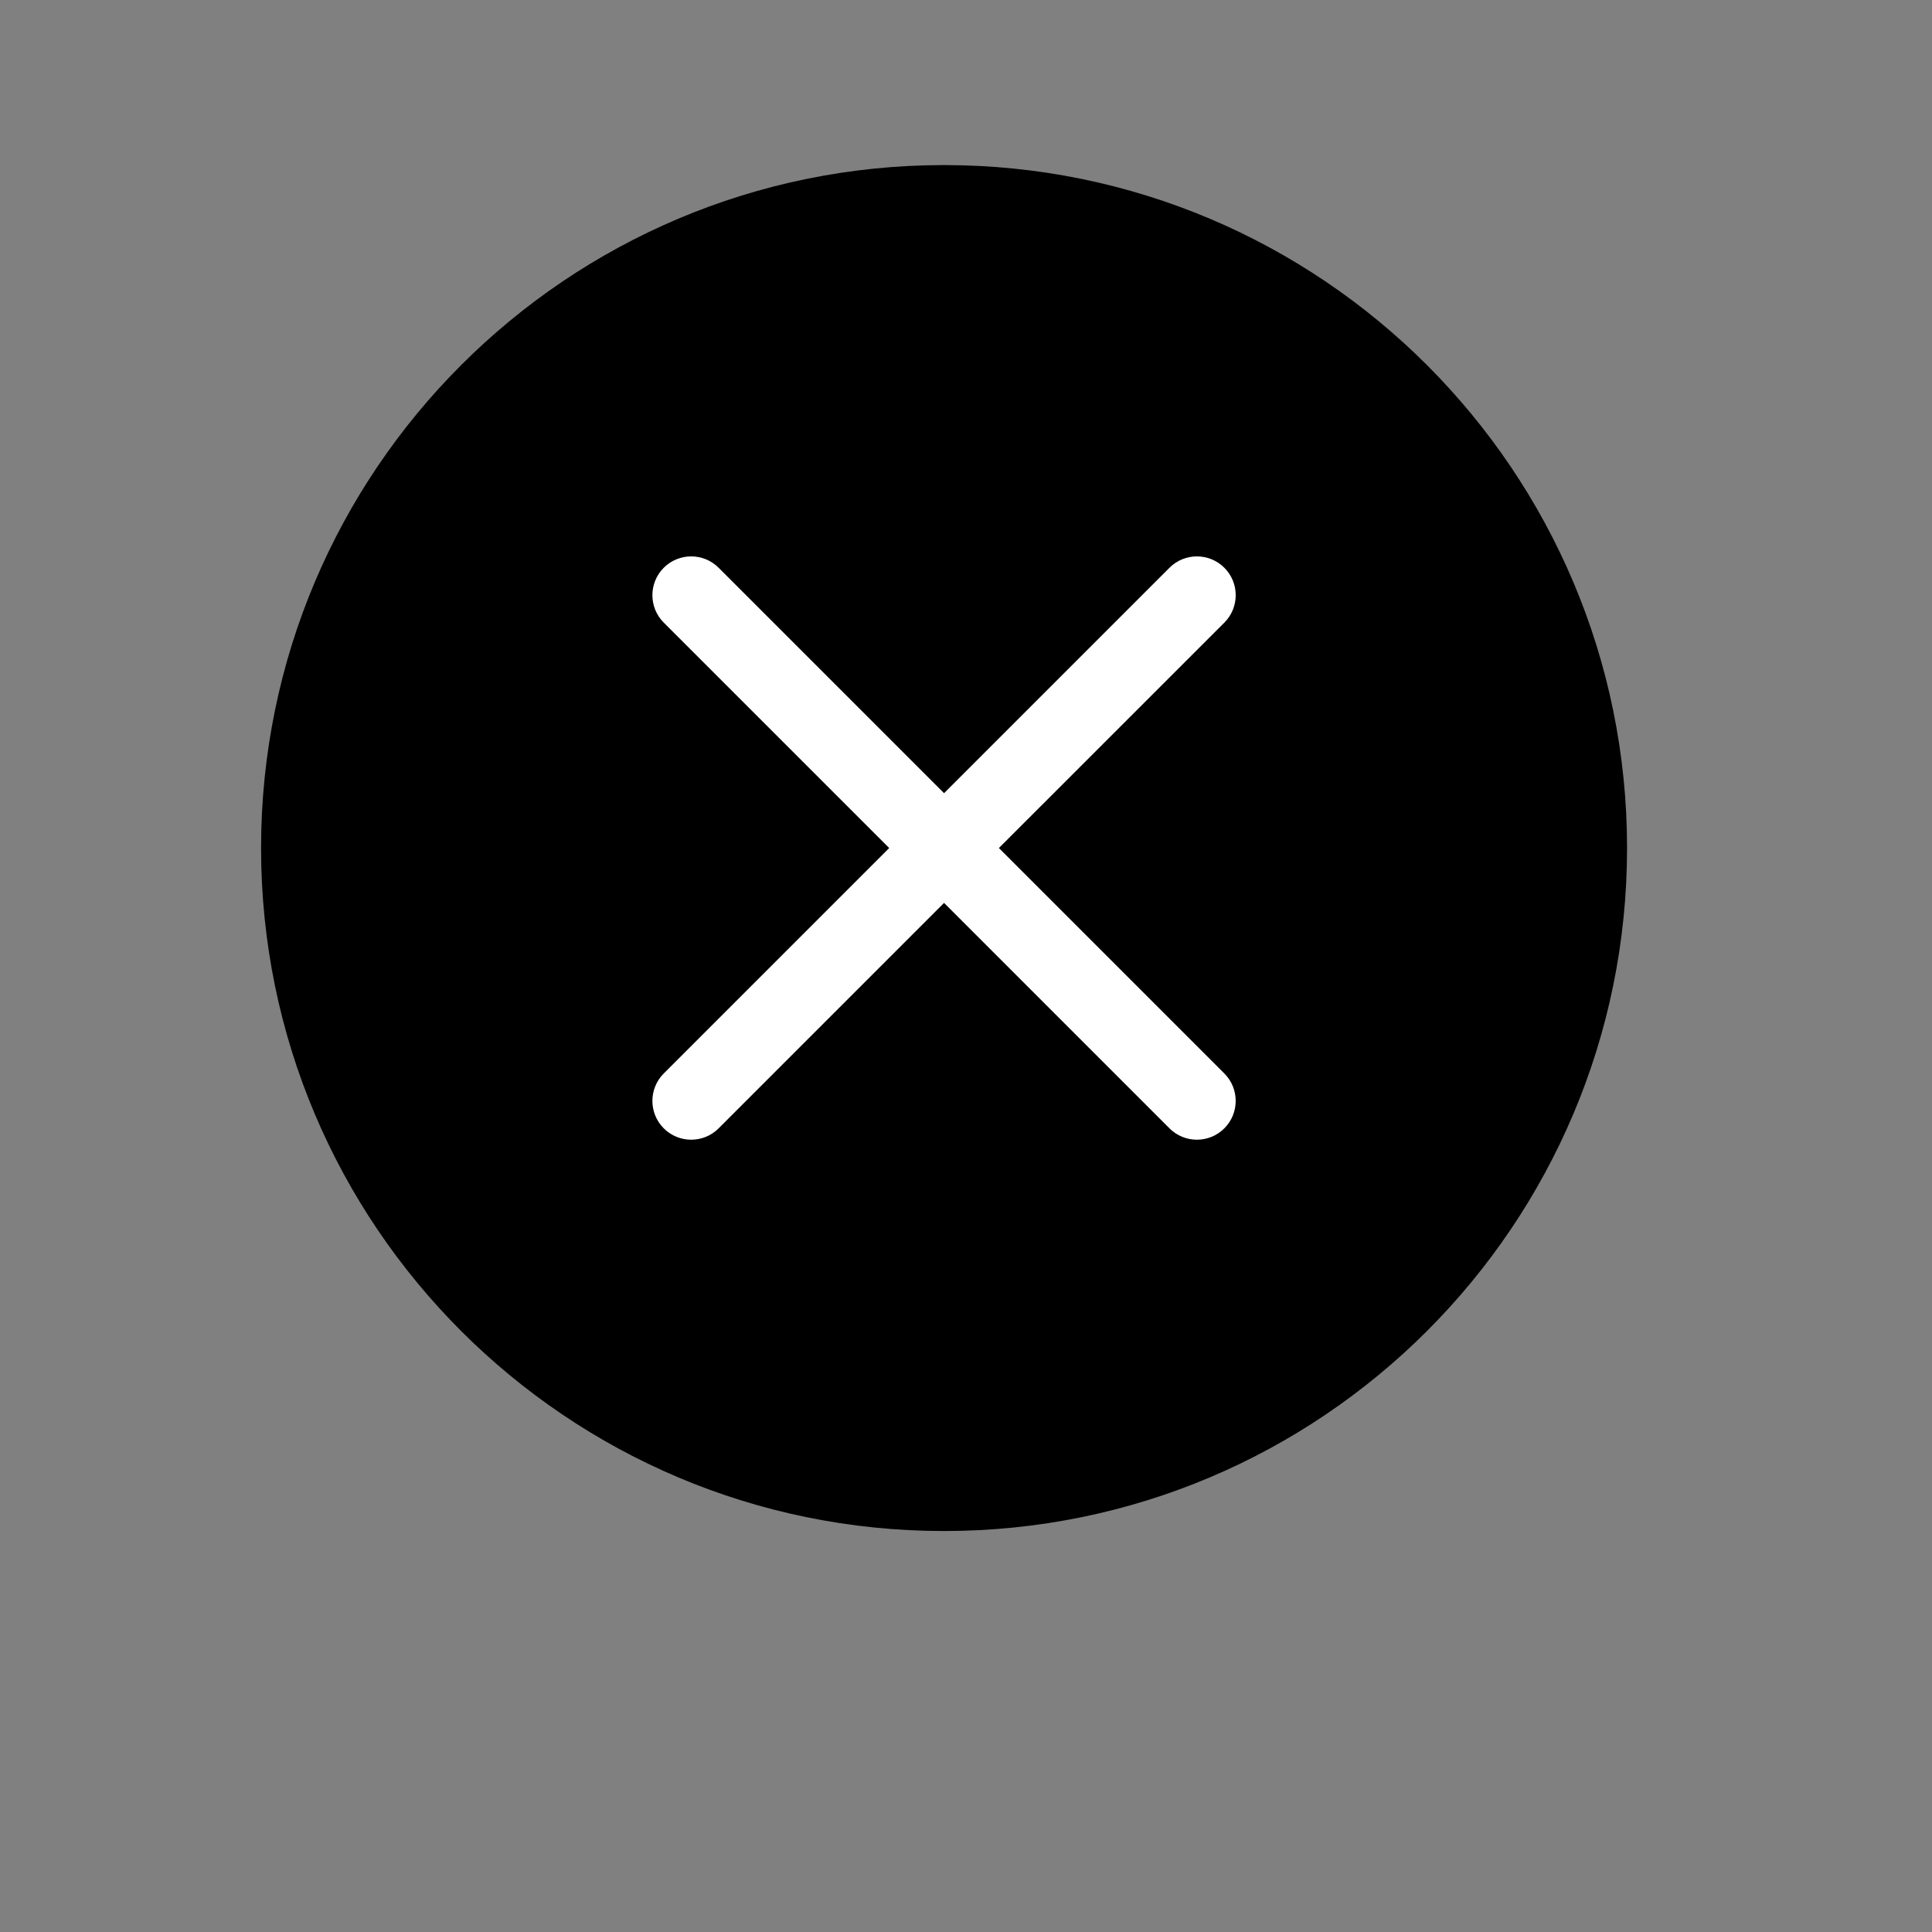
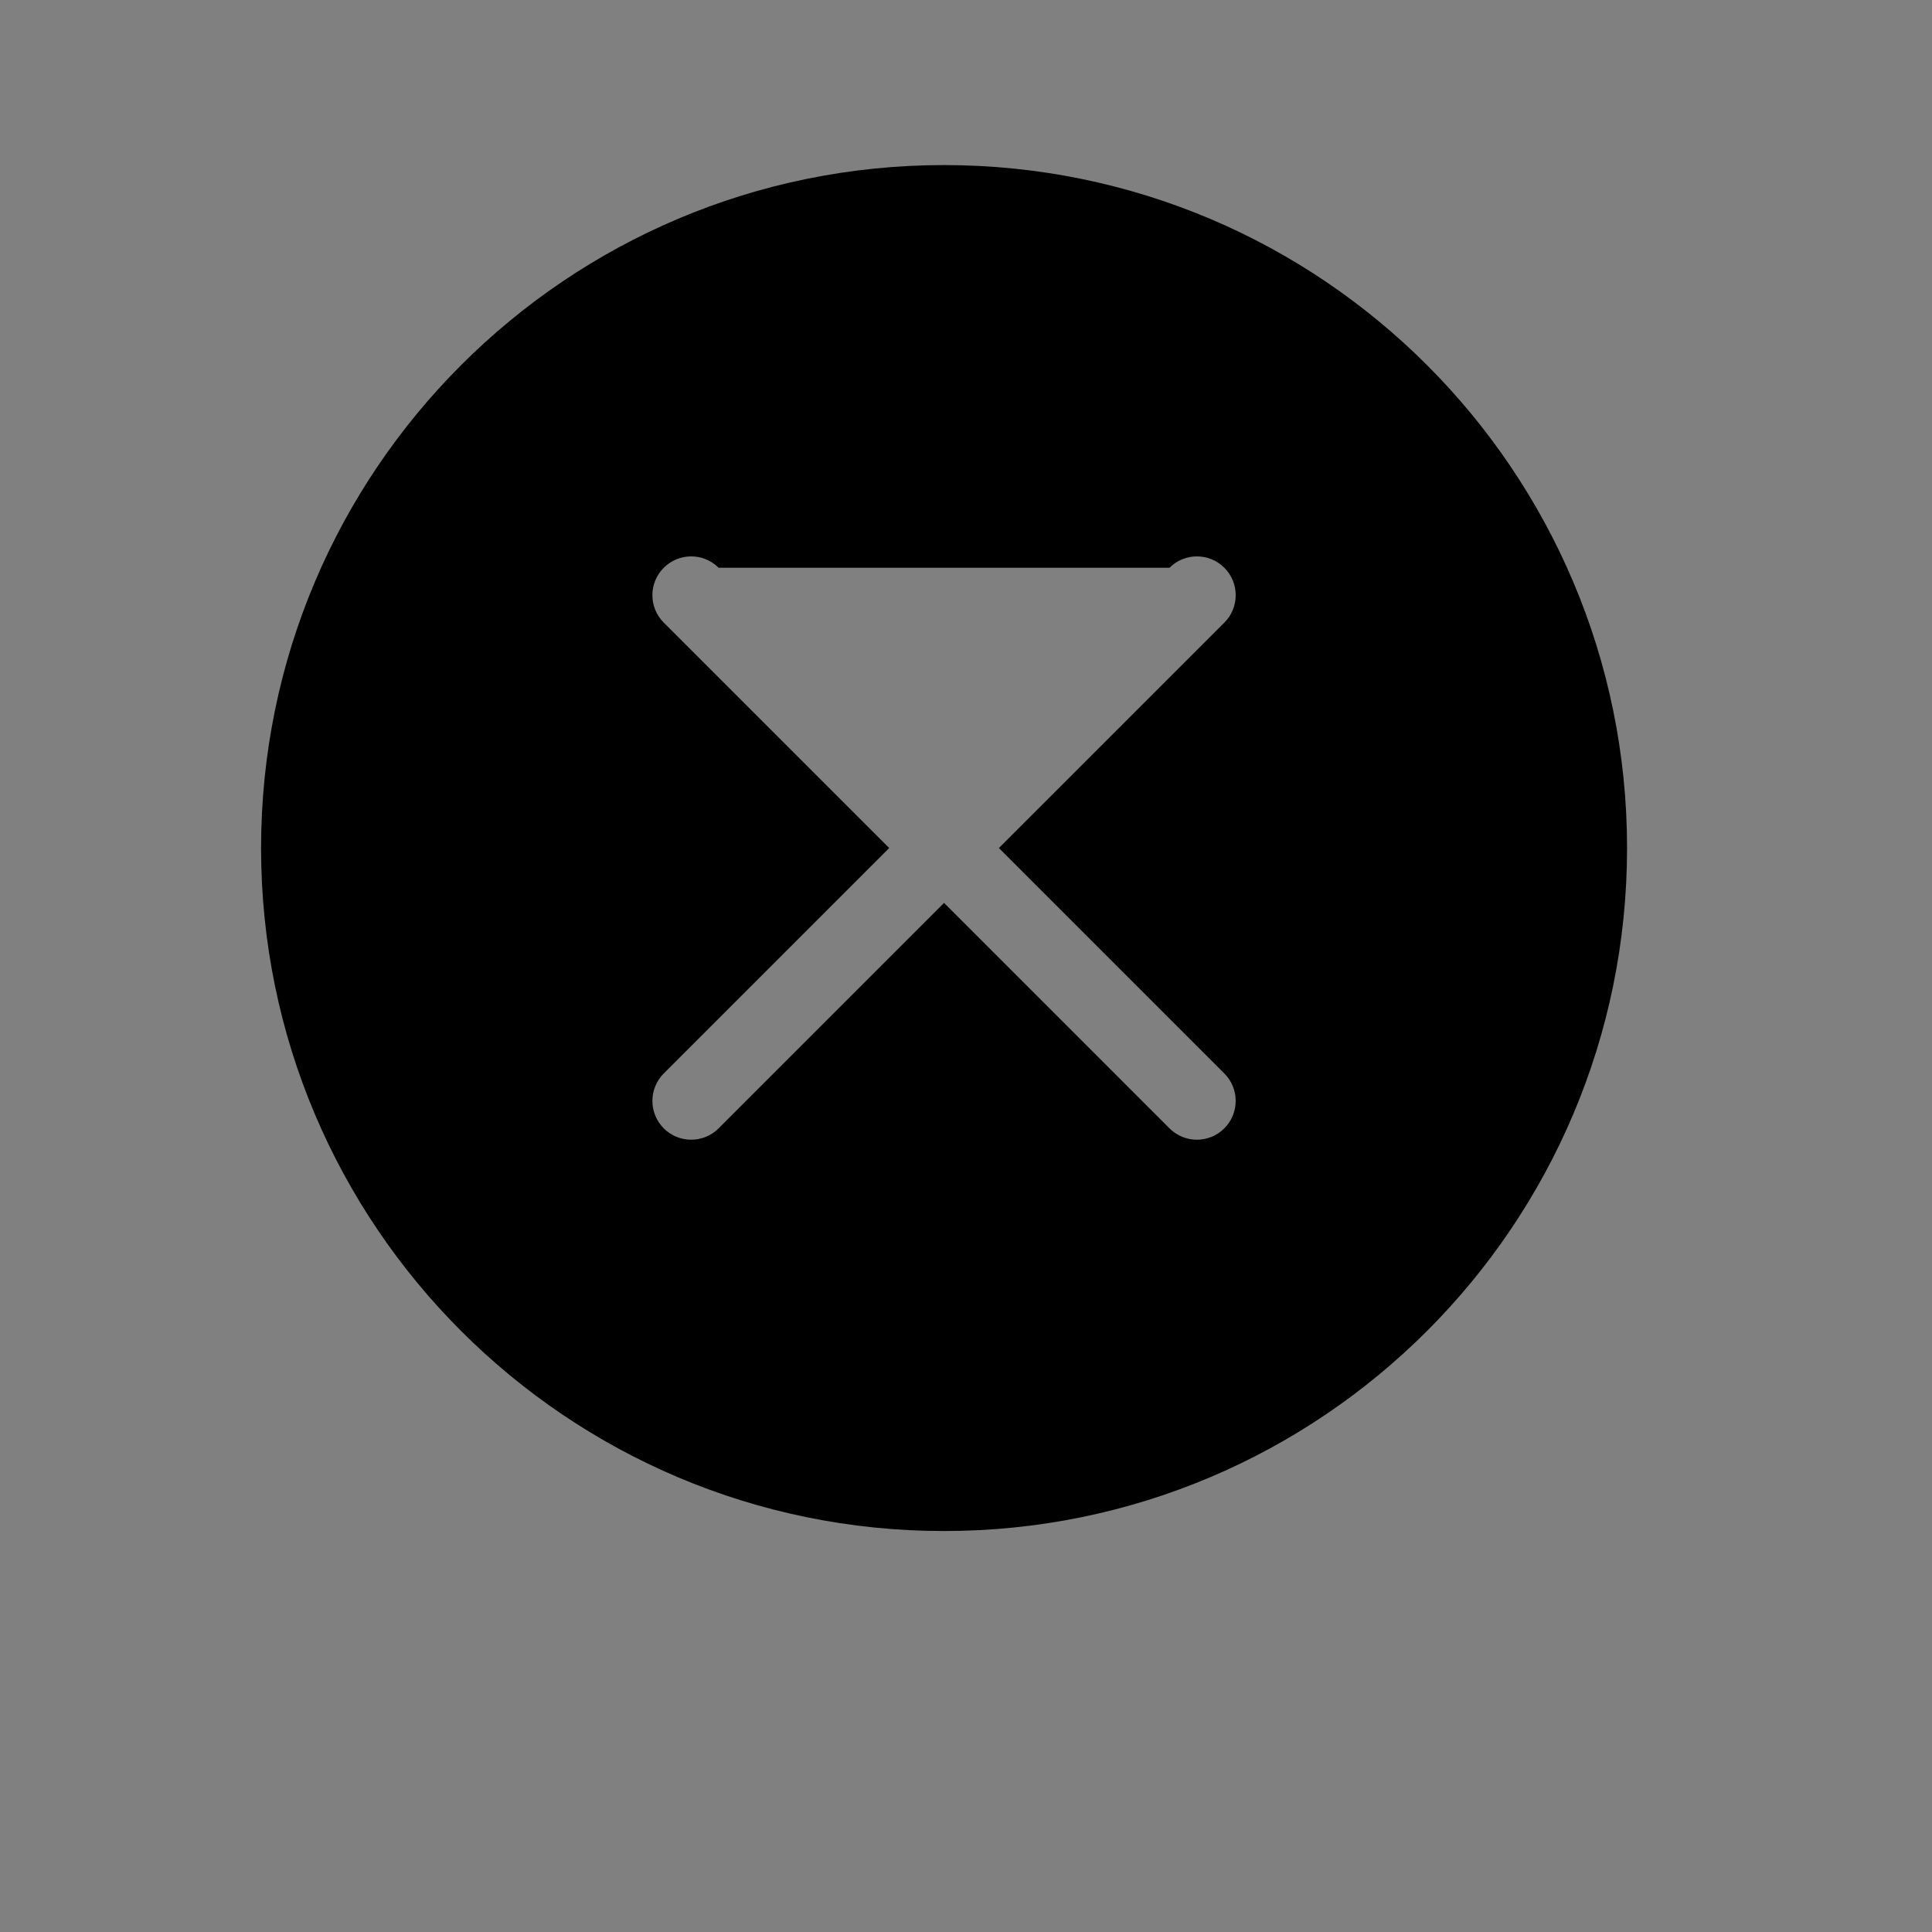
<svg xmlns="http://www.w3.org/2000/svg" xmlns:ns1="http://www.inkscape.org/namespaces/inkscape" xmlns:ns2="http://sodipodi.sourceforge.net/DTD/sodipodi-0.dtd" id="svg2" version="1.1" ns1:version="1.1.2 (b8e25be8, 2022-02-05)" width="100" height="100" viewBox="0 0 100 100" ns2:docname="cancel-icon.svg">
  <rect x="0" y="0" width="100" height="100" fill="#808080" stroke="none" />
  <defs id="defs6" />
  <ns2:namedview pagecolor="#ffffff" bordercolor="#666666" borderopacity="1" objecttolerance="10" gridtolerance="10" guidetolerance="10" ns1:pageopacity="0" ns1:pageshadow="2" ns1:window-width="1296" ns1:window-height="869" id="namedview4" showgrid="false" ns1:zoom="4.8297376" ns1:cx="46.379331" ns1:cy="50.209767" ns1:window-x="144" ns1:window-y="25" ns1:window-maximized="0" ns1:current-layer="svg2" ns1:pagecheckerboard="0" />
  <g id="g4137">
-     <ellipse style="opacity:1;fill:#ffffff;stroke-width:11.881" id="path3909" cx="49.278" cy="43.688" rx="25.674" ry="23.19" />
-     <path fill-rule="evenodd" clip-rule="evenodd" d="m 48.864,8.544 c 19.524,0 35.352,15.827 35.352,35.351 0,19.524 -15.828,35.351 -35.352,35.351 -19.524,5.76e-4 -35.351,-15.827 -35.351,-35.351 0,-19.524 15.828,-35.351 35.351,-35.351 z M 60.532,29.387 c 0.784,-0.784 2.055,-0.784 2.84,0 0.784,0.784 0.784,2.056 0,2.84 L 51.703,43.894 63.371,55.562 c 0.784,0.784 0.784,2.056 0,2.841 -0.784,0.784 -2.055,0.784 -2.84,0 L 48.864,46.735 37.196,58.403 c -0.784,0.784 -2.056,0.784 -2.84,0 -0.784,-0.784 -0.784,-2.056 0,-2.841 L 46.024,43.894 34.356,32.227 c -0.784,-0.784 -0.784,-2.056 0,-2.84 0.784,-0.784 2.056,-0.784 2.84,0 L 48.864,41.055 Z" id="path3693" style="fill:#000000;stroke-width:0.575" />
+     <path fill-rule="evenodd" clip-rule="evenodd" d="m 48.864,8.544 c 19.524,0 35.352,15.827 35.352,35.351 0,19.524 -15.828,35.351 -35.352,35.351 -19.524,5.76e-4 -35.351,-15.827 -35.351,-35.351 0,-19.524 15.828,-35.351 35.351,-35.351 z M 60.532,29.387 c 0.784,-0.784 2.055,-0.784 2.84,0 0.784,0.784 0.784,2.056 0,2.84 L 51.703,43.894 63.371,55.562 c 0.784,0.784 0.784,2.056 0,2.841 -0.784,0.784 -2.055,0.784 -2.84,0 L 48.864,46.735 37.196,58.403 c -0.784,0.784 -2.056,0.784 -2.84,0 -0.784,-0.784 -0.784,-2.056 0,-2.841 L 46.024,43.894 34.356,32.227 c -0.784,-0.784 -0.784,-2.056 0,-2.84 0.784,-0.784 2.056,-0.784 2.84,0 Z" id="path3693" style="fill:#000000;stroke-width:0.575" />
  </g>
</svg>